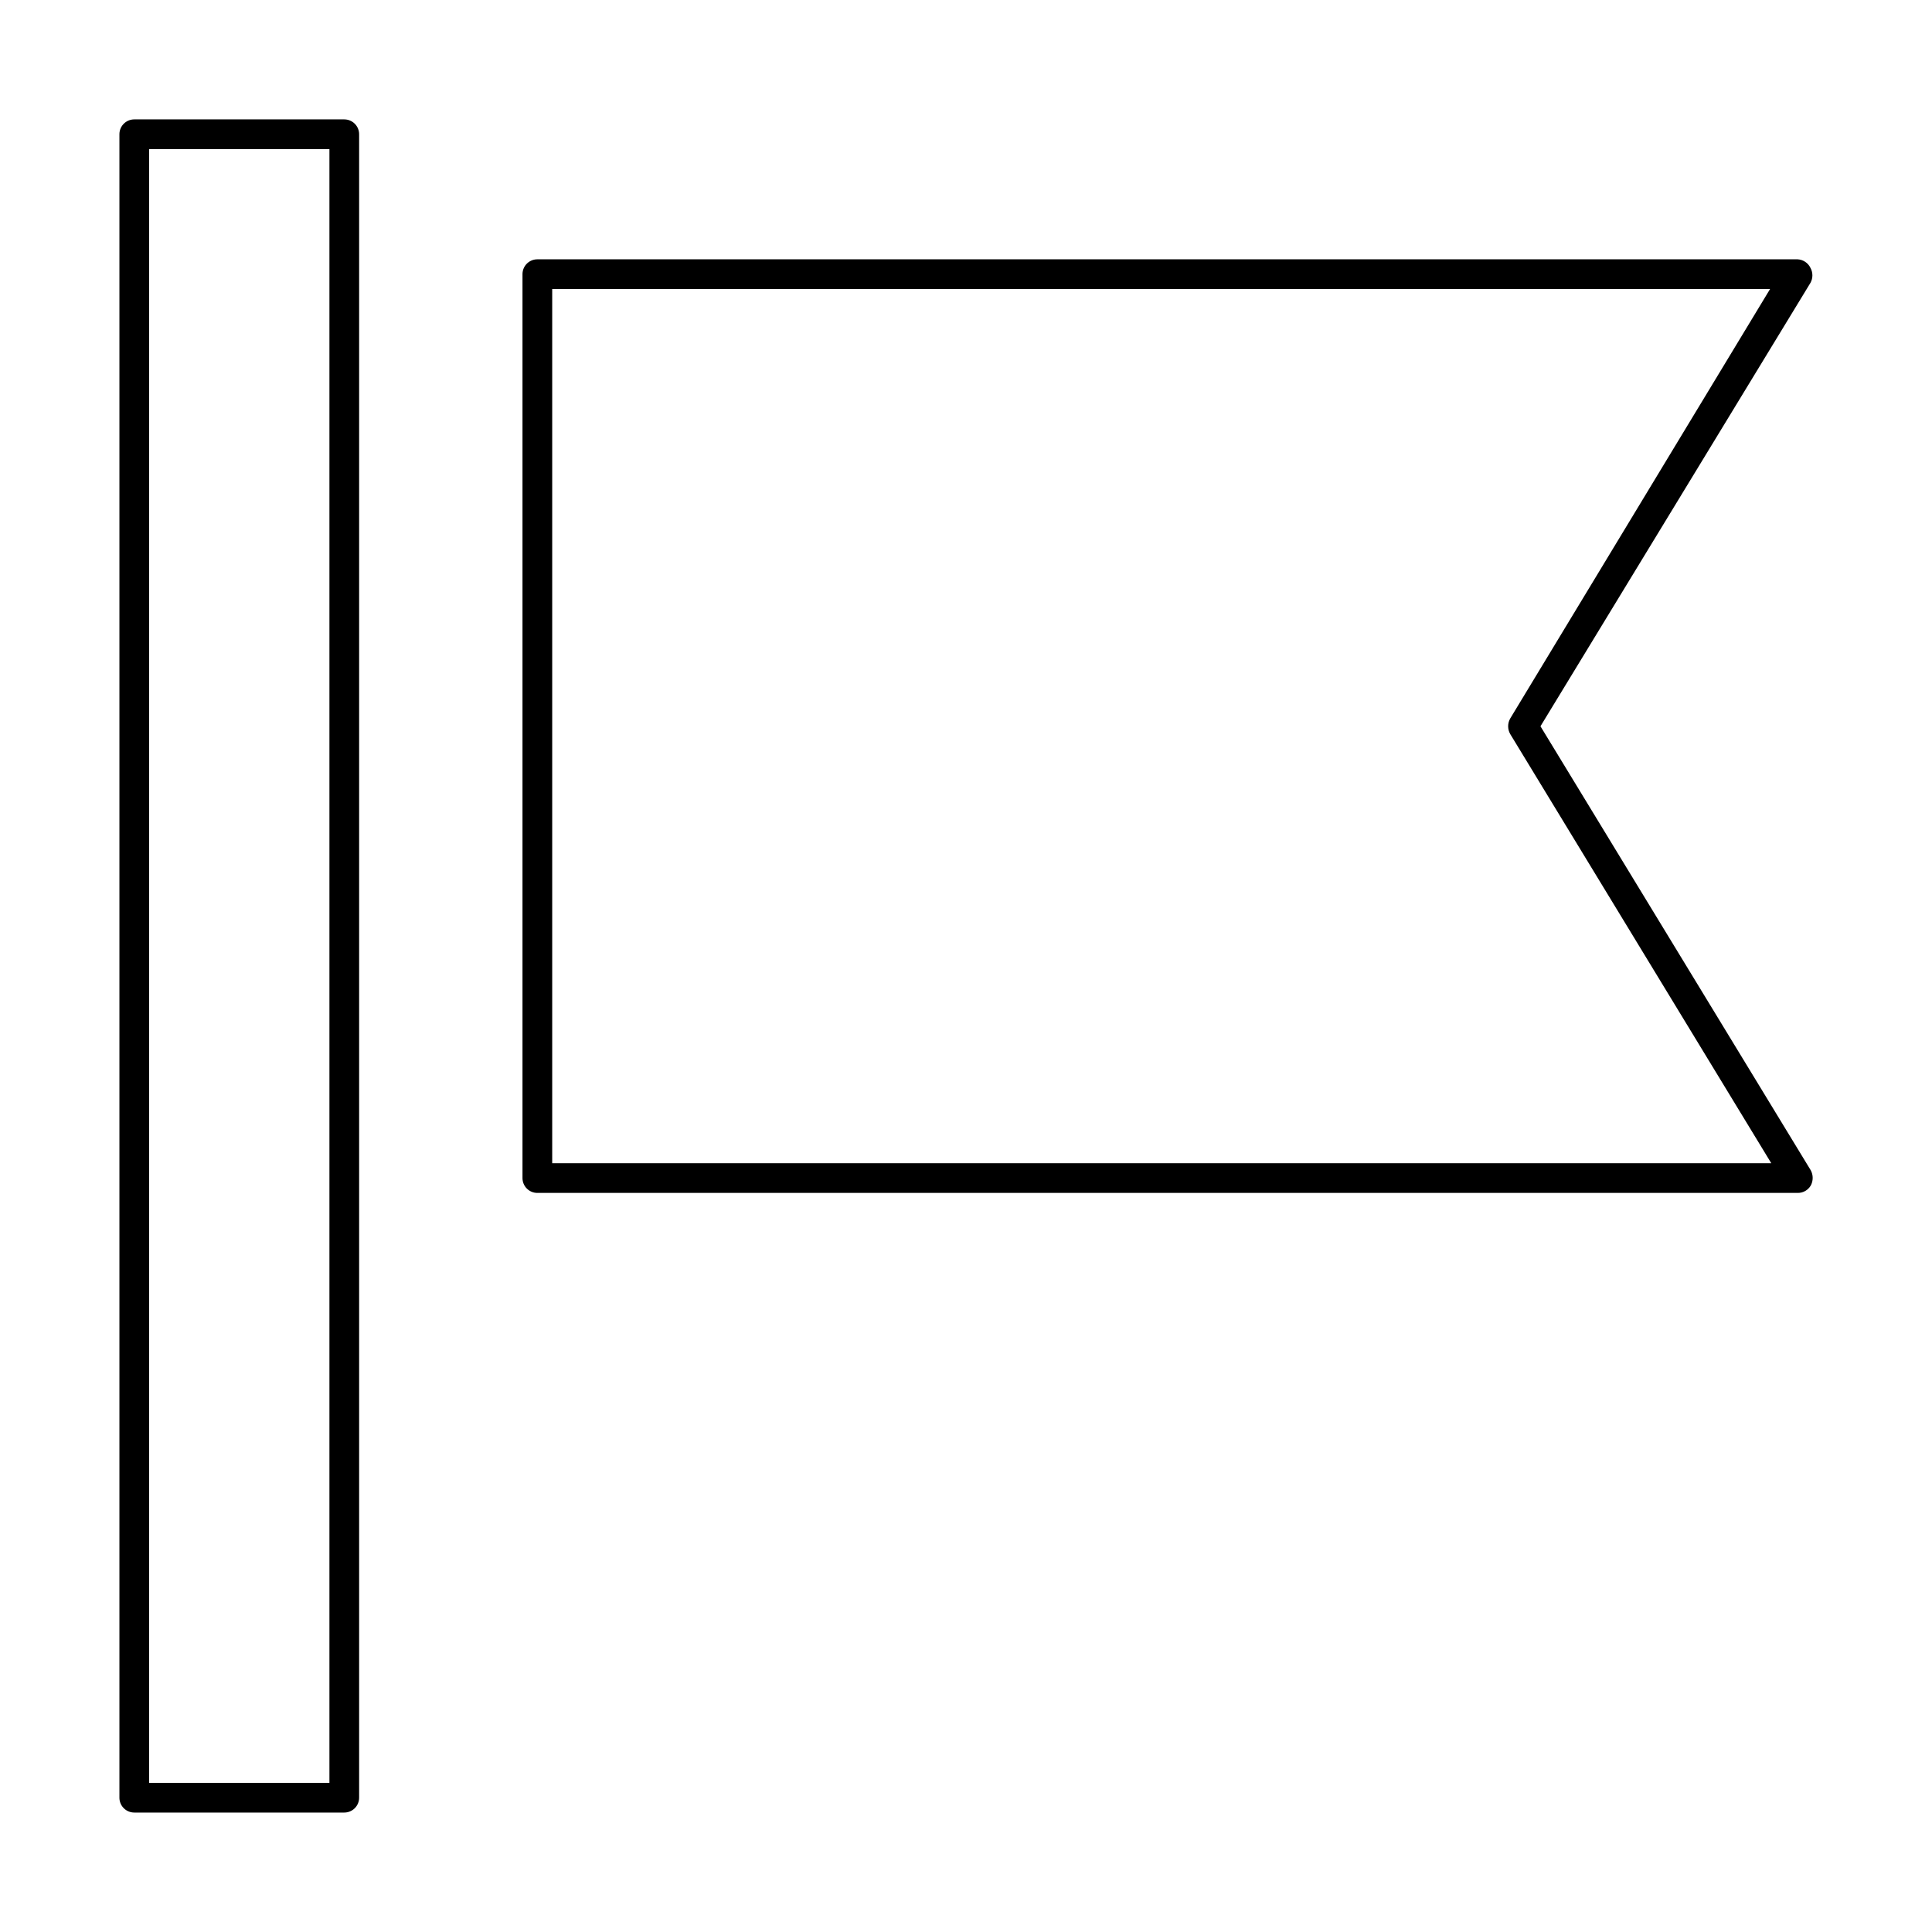
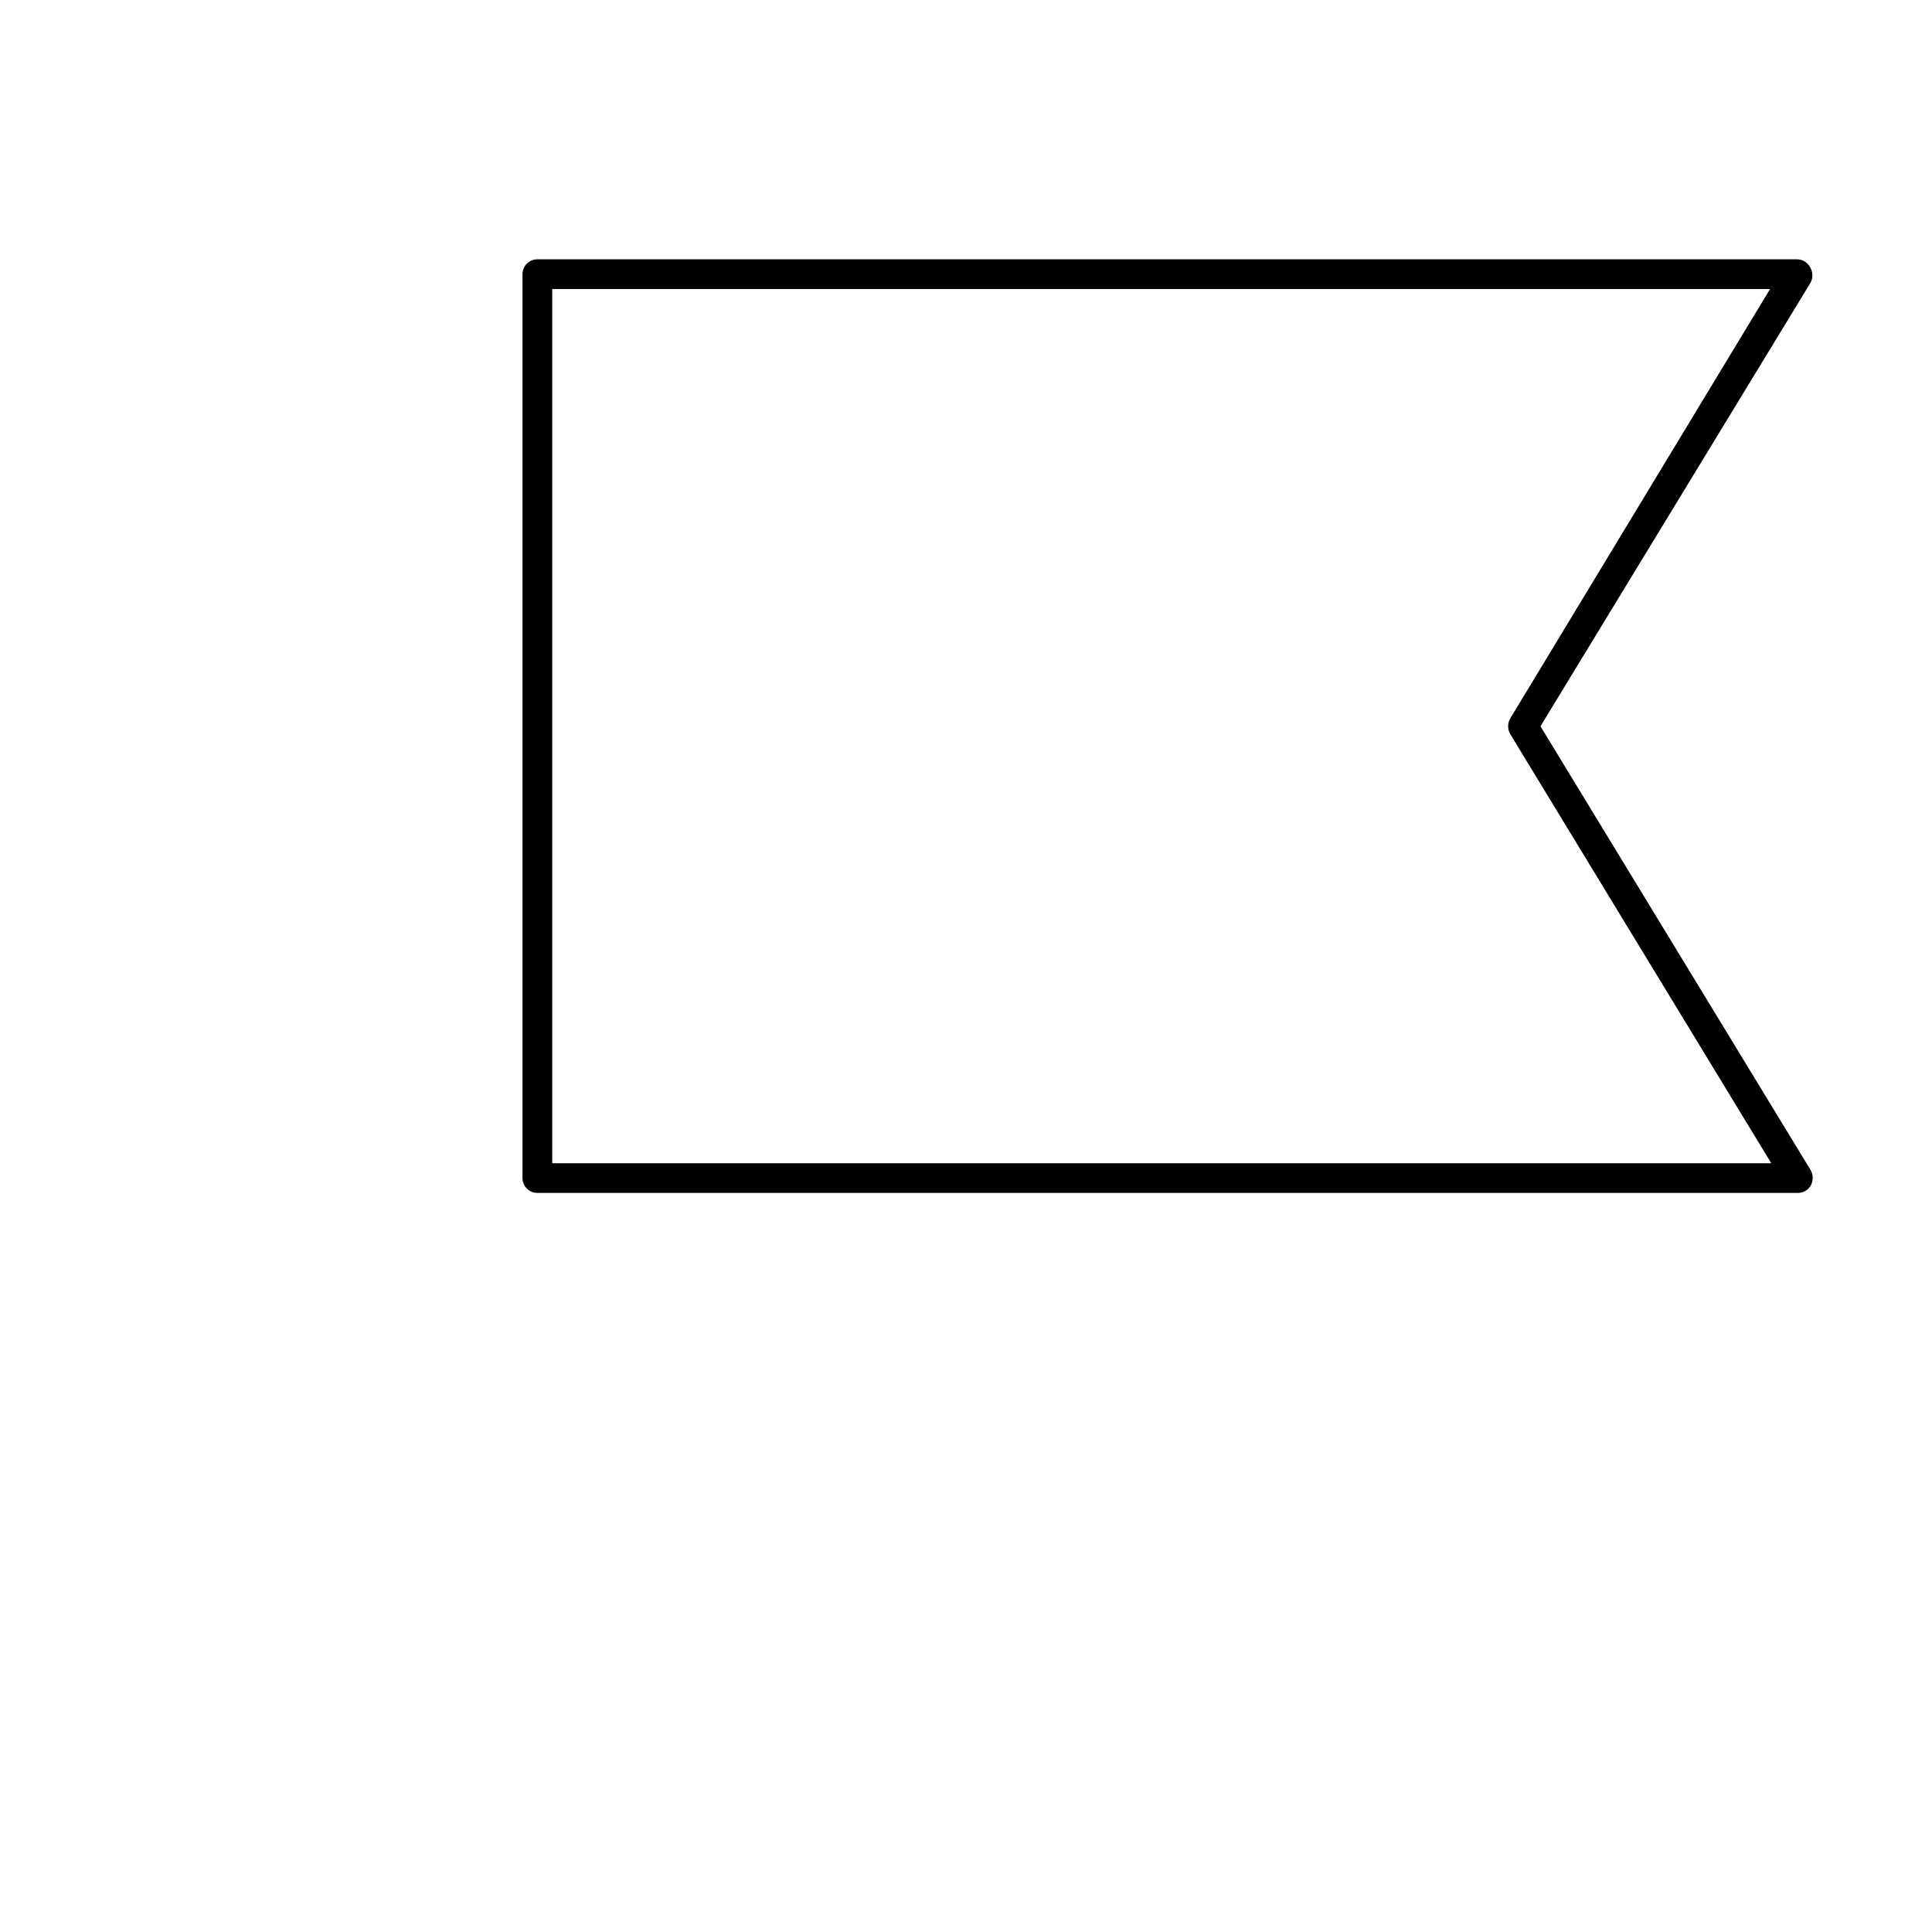
<svg xmlns="http://www.w3.org/2000/svg" fill="#000000" width="800px" height="800px" version="1.1" viewBox="144 144 512 512">
  <g>
-     <path d="m235.24 175.64h-55.656c-2.176 0-3.938 1.762-3.938 3.938v440.83c0 1.047 0.414 2.047 1.152 2.785s1.742 1.152 2.785 1.152h55.656c1.043 0 2.043-0.414 2.781-1.152s1.152-1.738 1.152-2.785v-440.83c0-1.043-0.414-2.047-1.152-2.785s-1.738-1.152-2.781-1.152zm-3.938 440.83-47.781 0.004v-432.96h47.781z" />
    <path d="m552.24 336.47 71.559-117.53c0.672-1.227 0.672-2.711 0-3.934-0.629-1.324-1.926-2.195-3.387-2.285h-334.01c-2.176 0-3.938 1.762-3.938 3.938v239.54c0 1.047 0.414 2.047 1.152 2.785 0.738 0.738 1.738 1.152 2.785 1.152h334.01c1.426 0.02 2.754-0.734 3.465-1.969 0.672-1.254 0.672-2.762 0-4.016zm-261.9 115.8v-231.68h322.75l-68.879 113.83c-0.715 1.27-0.715 2.82 0 4.094l69.195 113.75z" />
  </g>
</svg>